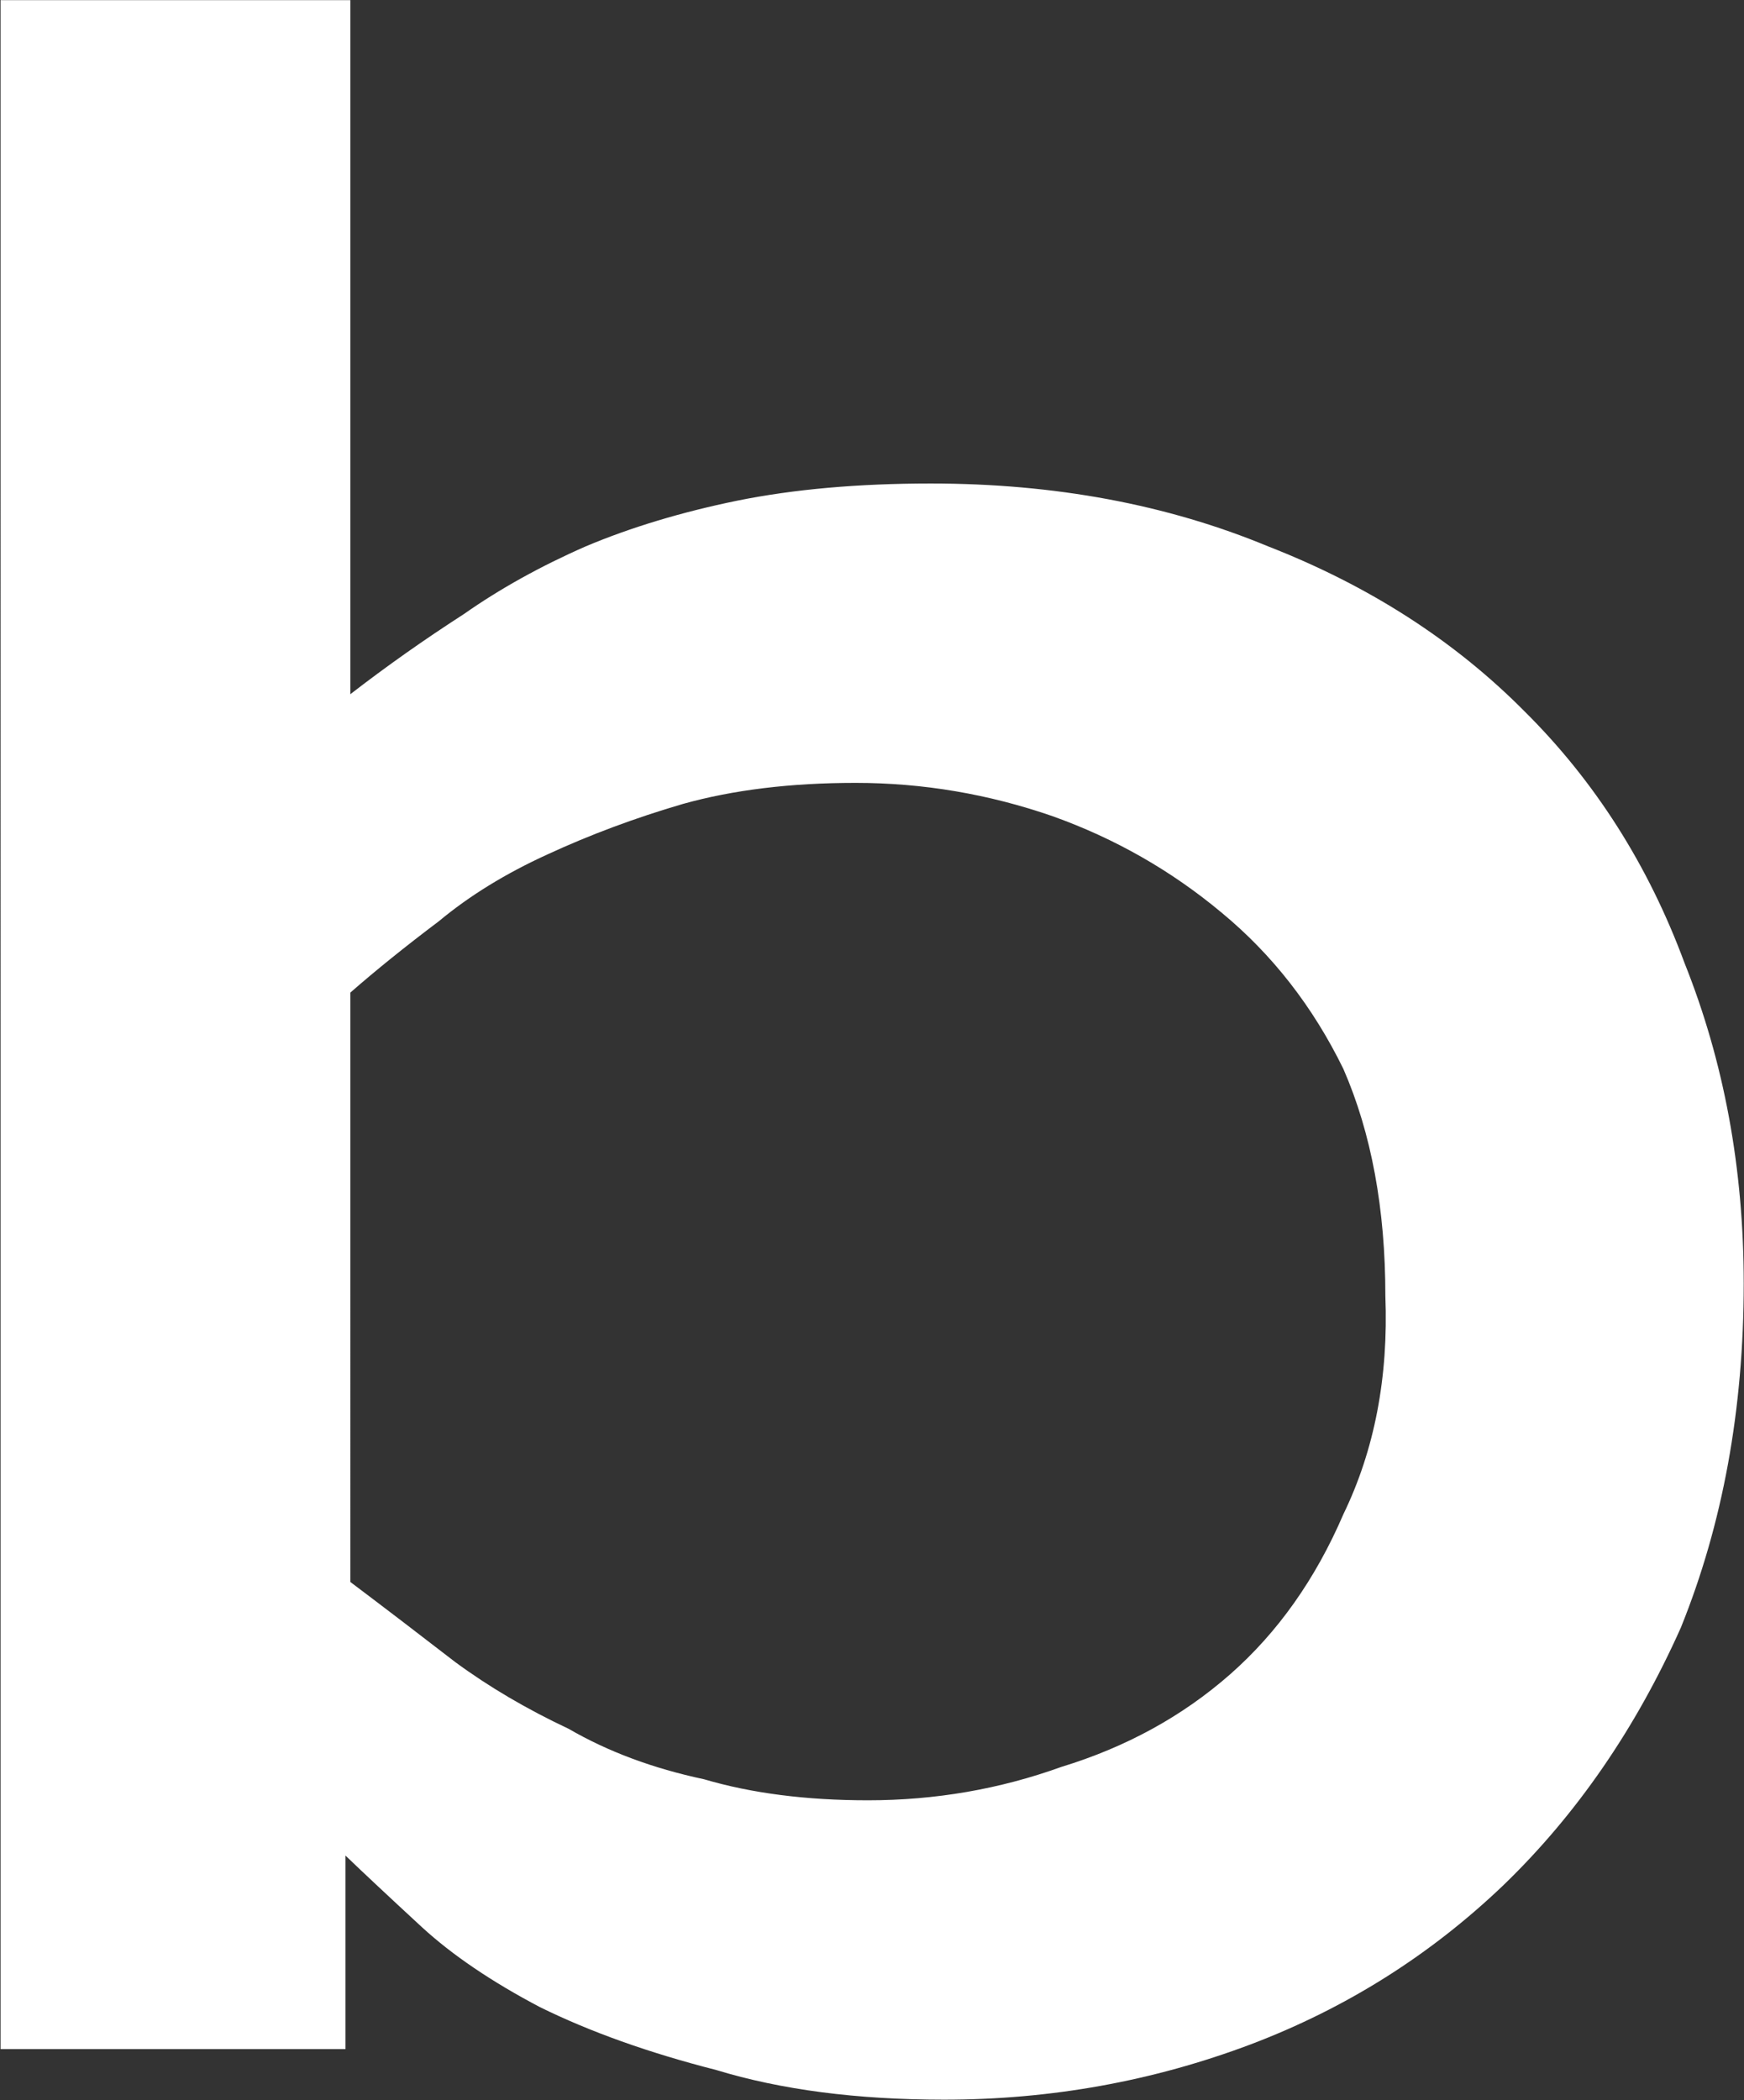
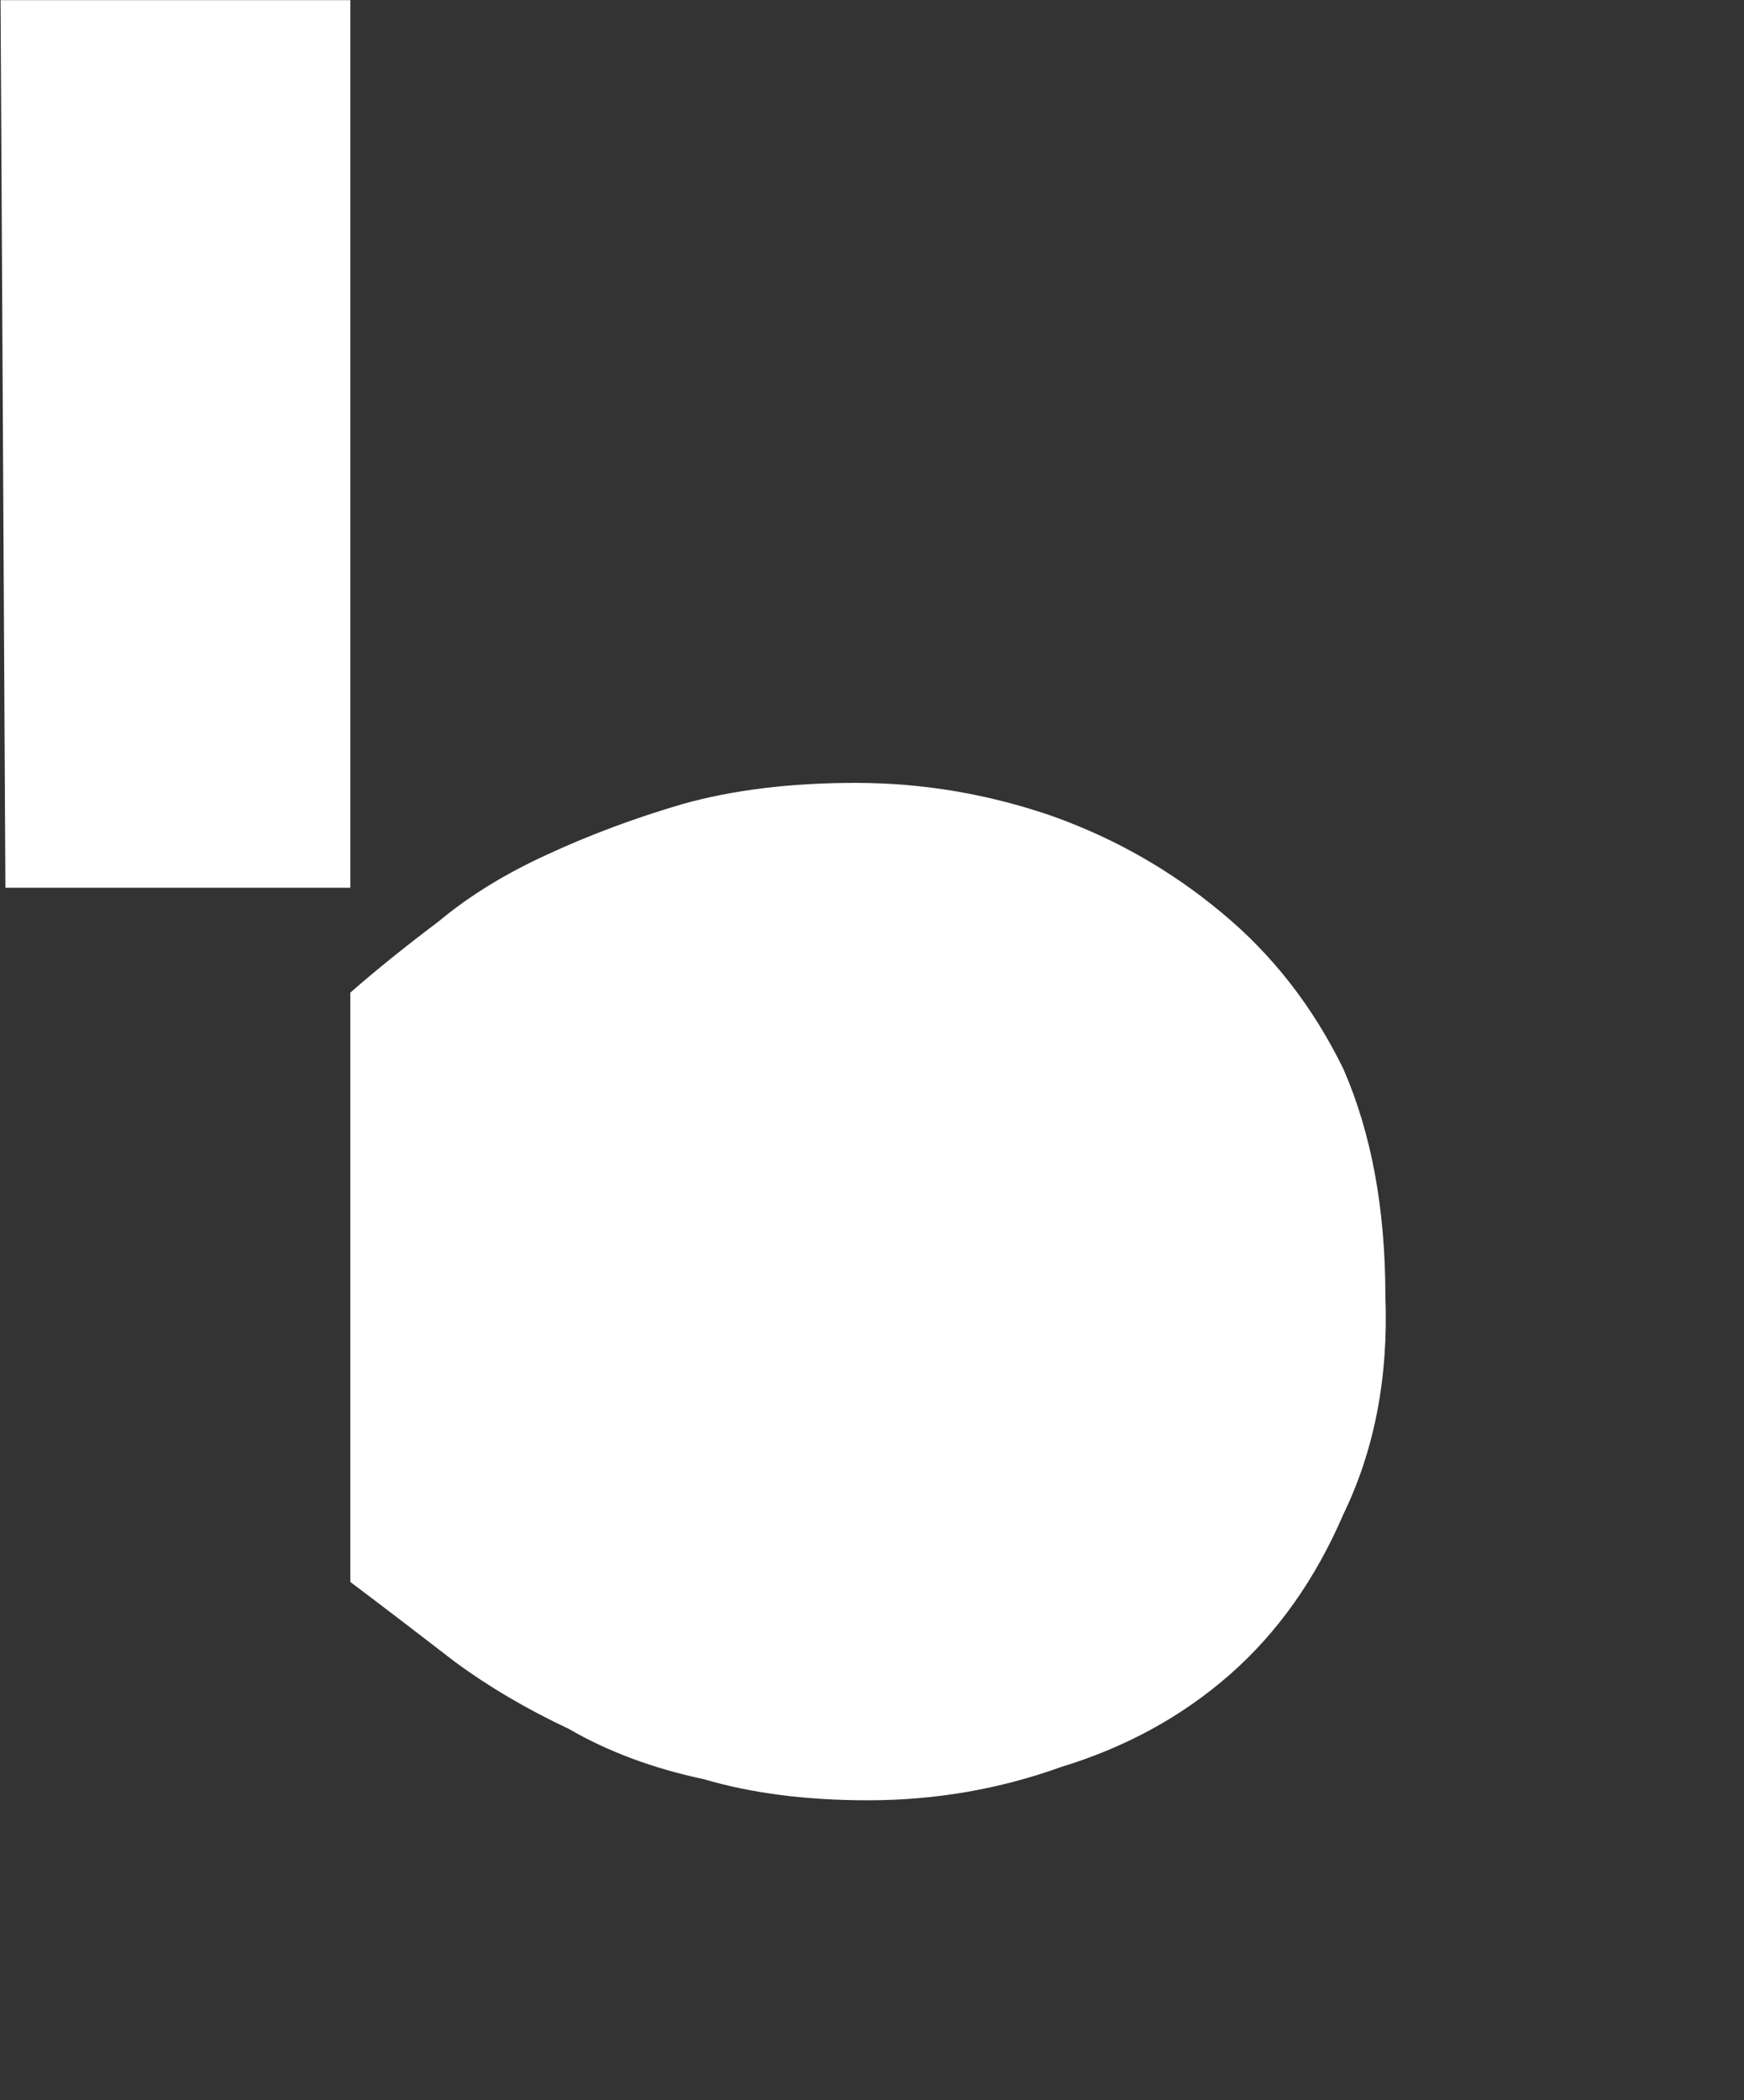
<svg xmlns="http://www.w3.org/2000/svg" version="1.2" viewBox="0 0 1259 1516" width="1259" height="1516">
  <rect x="0" y="0" width="1259" height="1516" fill="#333333" stroke="none" />
  <title>BETS-B</title>
  <style>
		.s0 { fill: #ffffff } 
	</style>
  <g id="Clip-Path: Clip-Path: Page 1">
    <g id="Clip-Path: Page 1">
      <g id="Page 1">
-         <path id="Path 15" fill-rule="evenodd" class="s0" d="m0.4 0.1h252.5v501q39.2-30.3 81.9-57.8 39.2-27.5 88-48.9 48.9-20.6 109.4-33 61.3-12.4 139.7-12.4 134.2 0 243.6 45.4 109.4 42.7 185.1 119.1 76.3 75.7 115.5 181.7 42.7 106.7 42.7 231.2 0 136.3-45.4 248.5-48.9 109.4-128 185.8-79.1 75.7-182.3 114.9-106 40-221.6 40-94.2 0-164.4-21.4-72.9-18.6-127.3-45.4-52.3-27.5-85.3-57.8-36.5-33.7-55.1-51.6v139.7h-249zm252.5 1141.8q36.5 27.5 75.7 57.8 36.4 26.8 81.9 48.2 42.6 24.7 97.7 36.4 51.6 15.2 118.3 15.2 72.9 0 139.7-24.1 70.1-21.4 121.8-66.8 51.6-45.4 81.8-115.6 33.7-69.5 30.3-157.6 0-94.3-30.3-163.8-33-67.5-88-112.9-54.4-45.4-121.8-69.5-69.5-24.1-142.4-24.1-70.2 0-124.6 15.2-51.6 15.1-97.7 36.4-45.4 20.7-78.4 48.2-36.5 27.5-64 51.6z" />
+         <path id="Path 15" fill-rule="evenodd" class="s0" d="m0.4 0.1h252.5v501v139.7h-249zm252.5 1141.8q36.5 27.5 75.7 57.8 36.4 26.8 81.9 48.2 42.6 24.7 97.7 36.4 51.6 15.2 118.3 15.2 72.9 0 139.7-24.1 70.1-21.4 121.8-66.8 51.6-45.4 81.8-115.6 33.7-69.5 30.3-157.6 0-94.3-30.3-163.8-33-67.5-88-112.9-54.4-45.4-121.8-69.5-69.5-24.1-142.4-24.1-70.2 0-124.6 15.2-51.6 15.1-97.7 36.4-45.4 20.7-78.4 48.2-36.5 27.5-64 51.6z" />
      </g>
    </g>
  </g>
</svg>